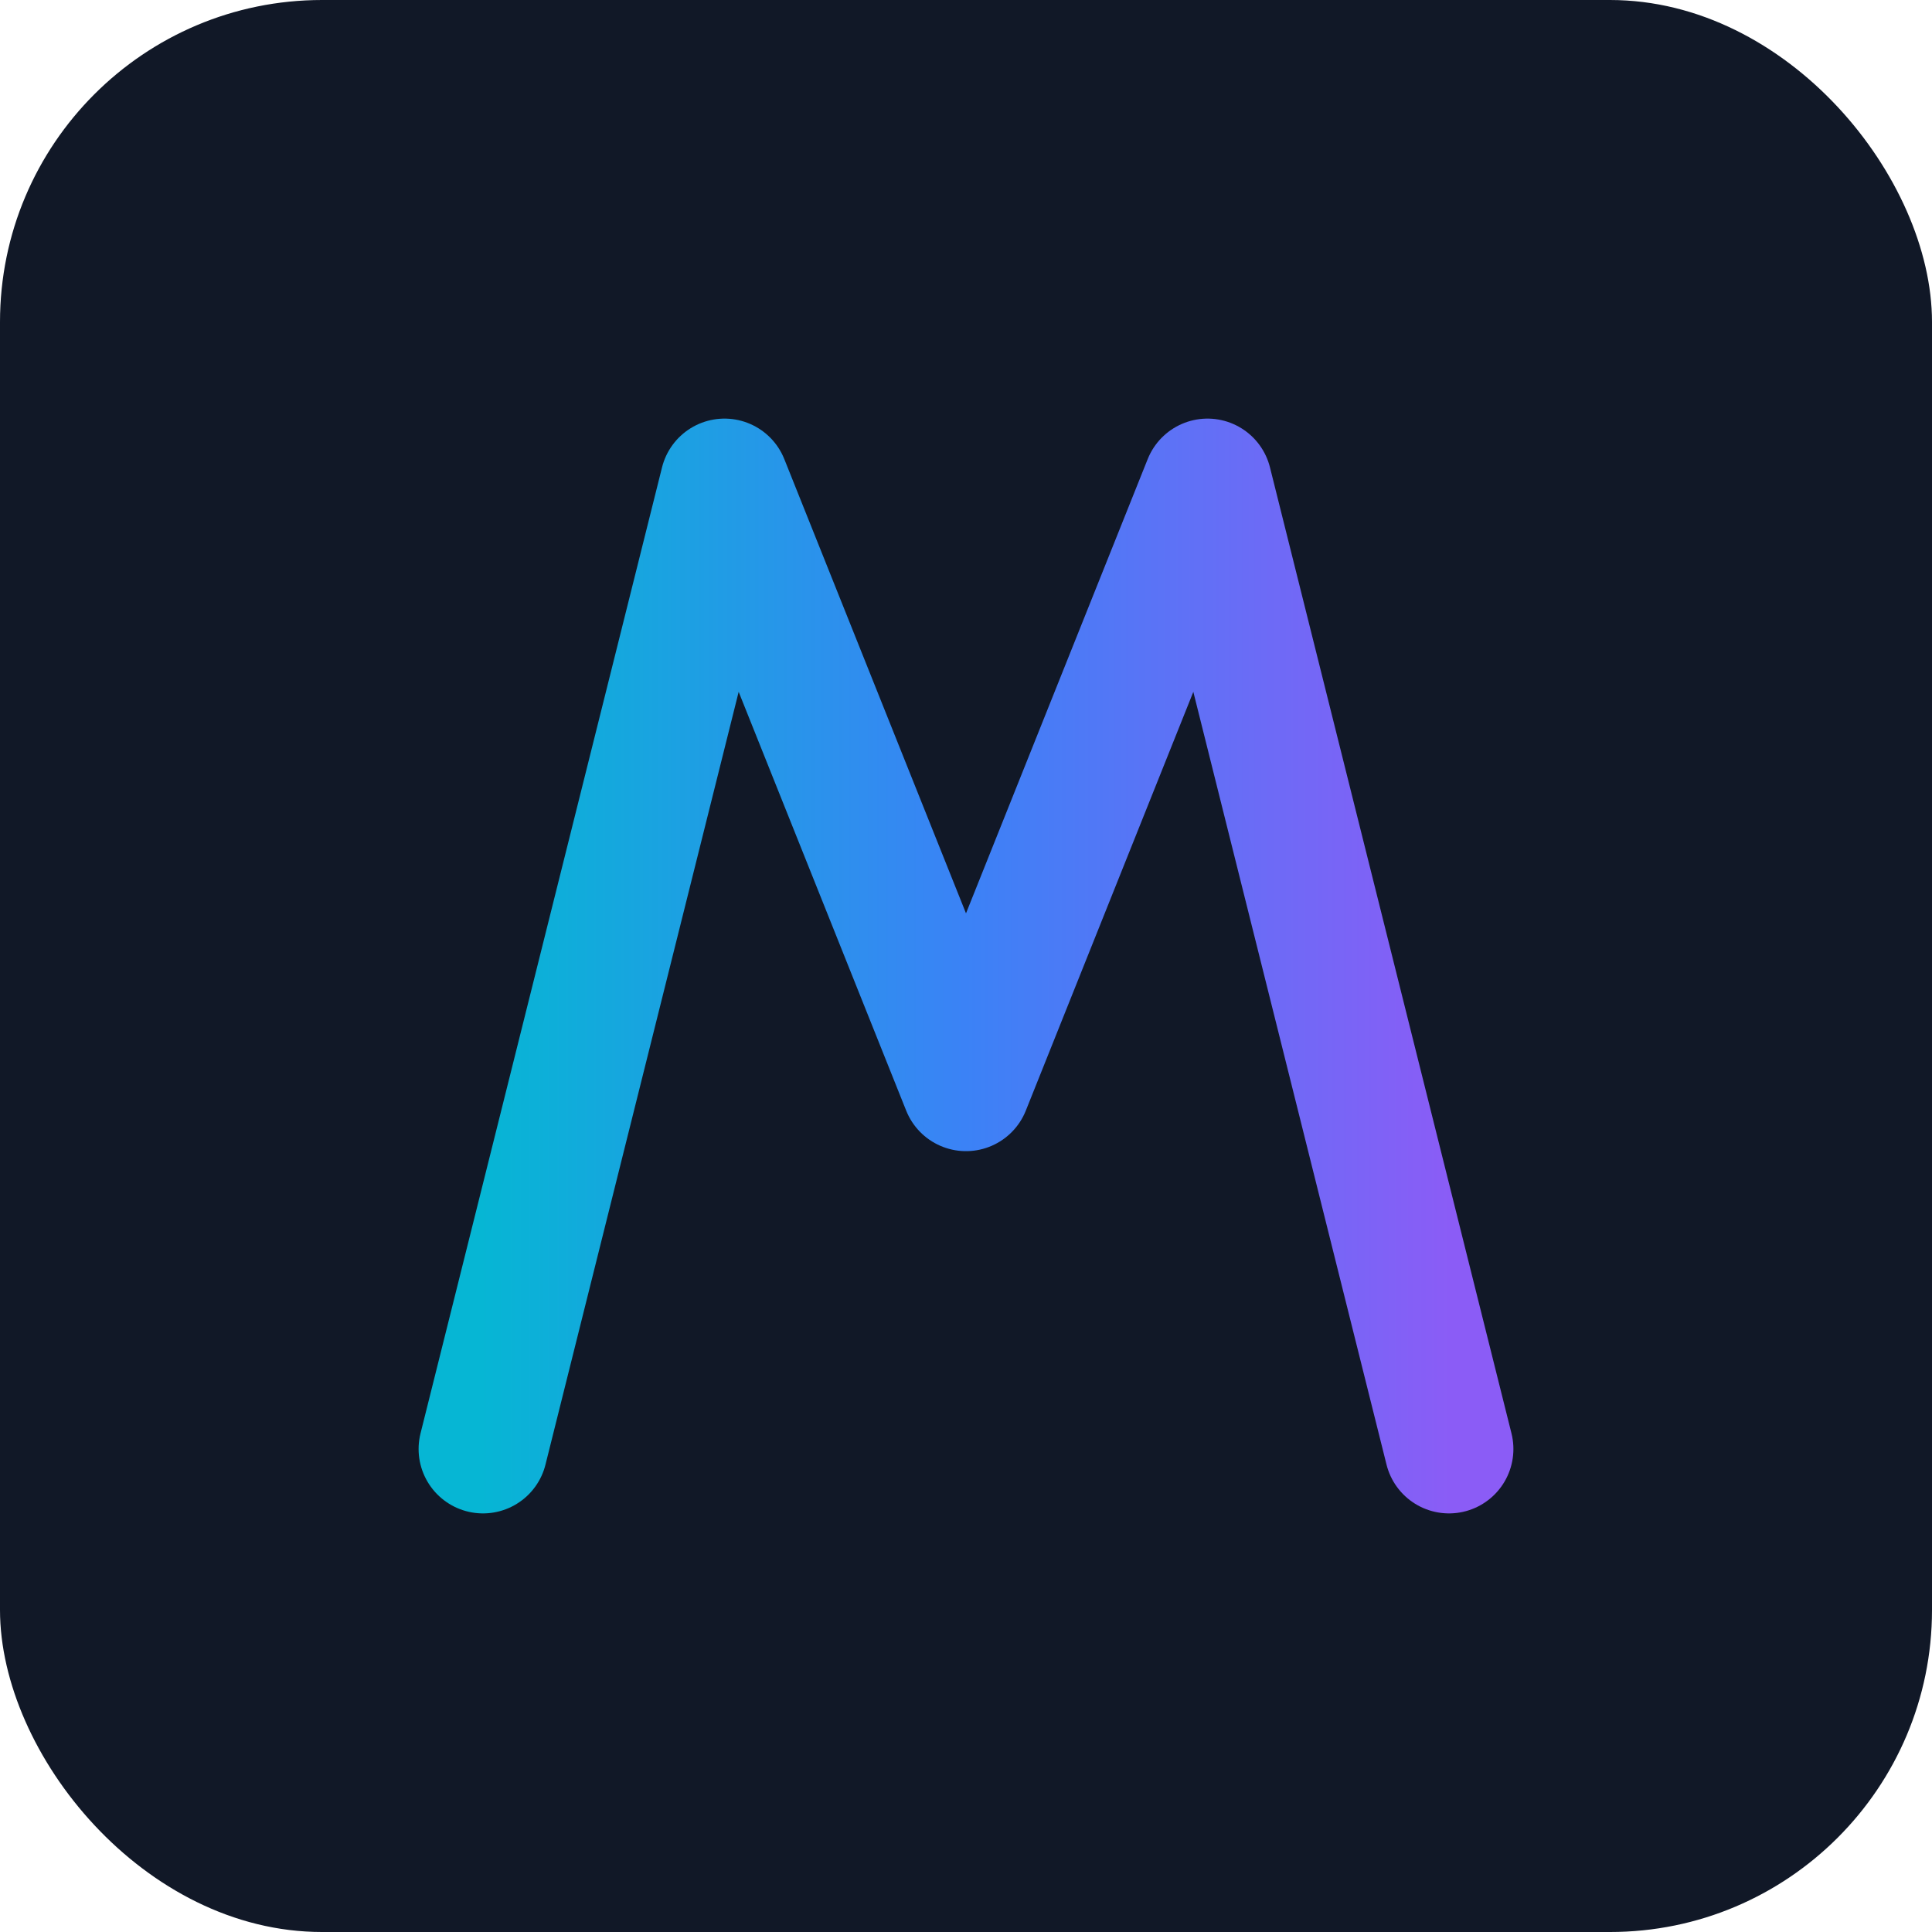
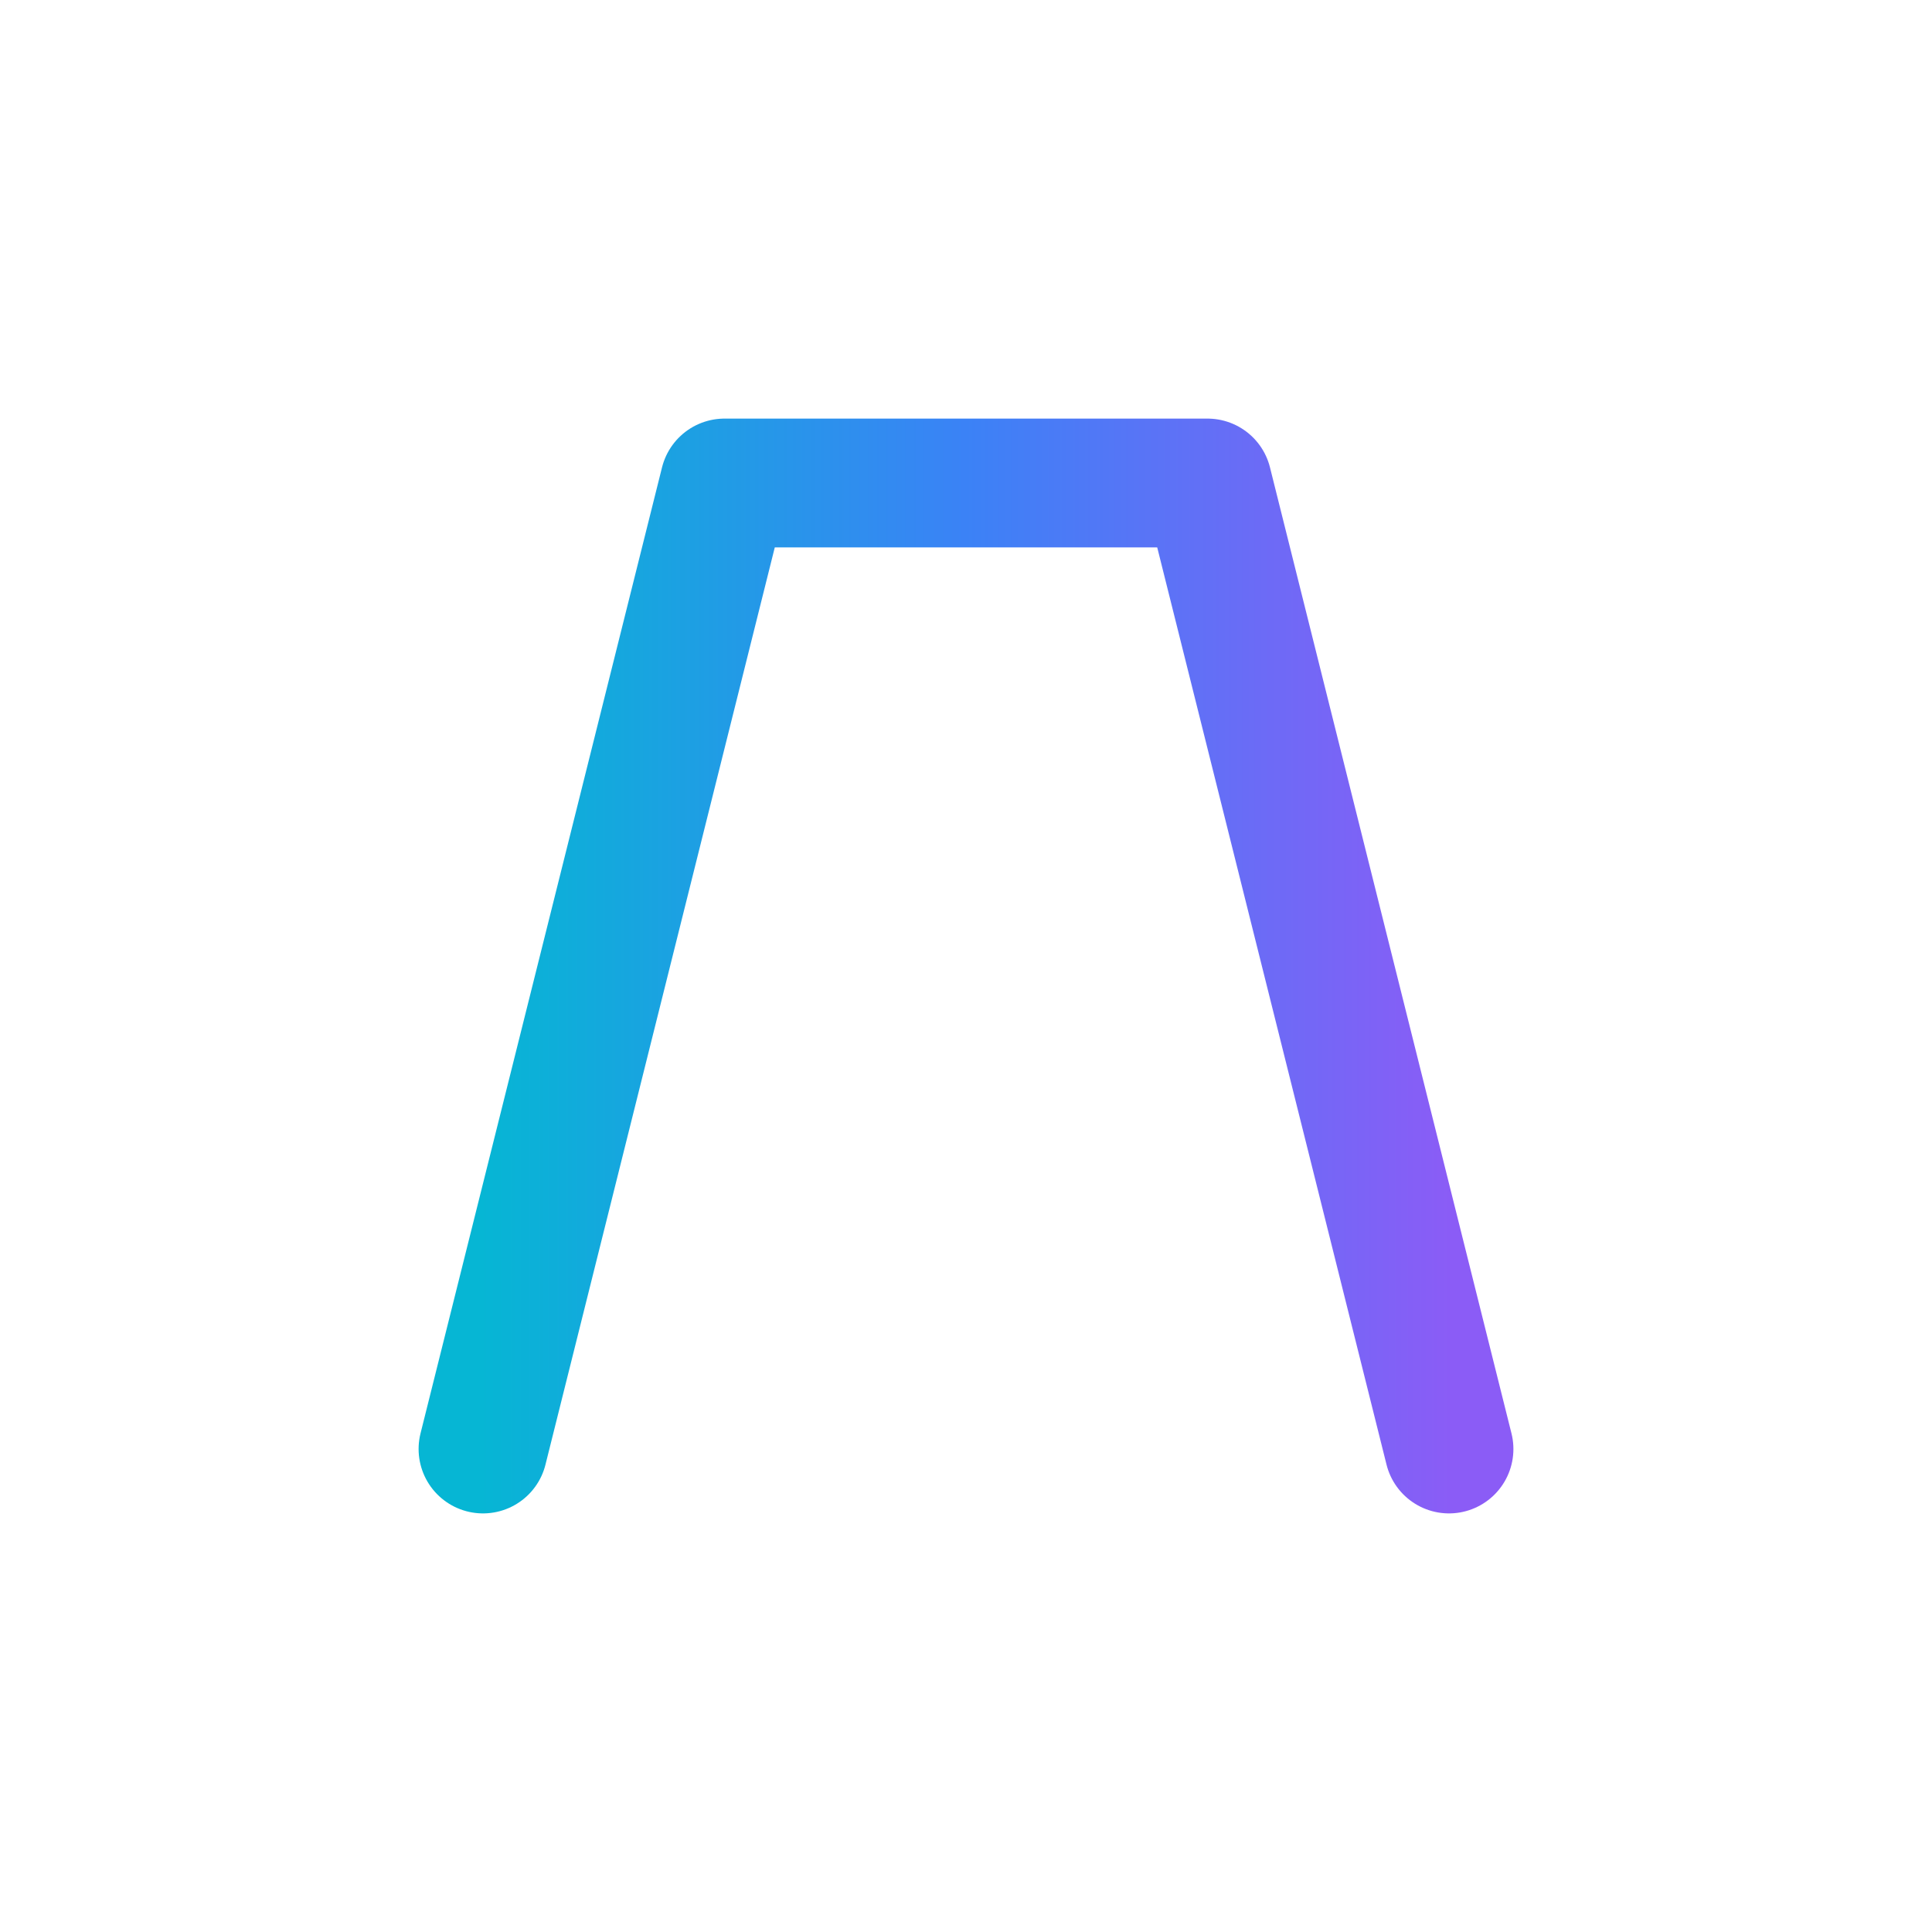
<svg xmlns="http://www.w3.org/2000/svg" viewBox="0 0 120 120" width="120" height="120">
  <defs>
    <linearGradient id="mobiGradient" x1="0%" y1="0%" x2="100%" y2="0%">
      <stop offset="0%" stop-color="#06b6d4" />
      <stop offset="50%" stop-color="#3b82f6" />
      <stop offset="100%" stop-color="#8b5cf6" />
    </linearGradient>
    <filter id="mobiGlow" x="-50%" y="-50%" width="200%" height="200%">
      <feGaussianBlur stdDeviation="5" result="blur" />
      <feMerge>
        <feMergeNode in="blur" />
        <feMergeNode in="SourceGraphic" />
      </feMerge>
    </filter>
  </defs>
-   <rect width="120" height="120" fill="#111827" rx="20" />
-   <path d="M30 90 L45 30 L60 67.5 L75 30 L90 90" fill="none" stroke="url(#mobiGradient)" stroke-width="8" stroke-linecap="round" stroke-linejoin="round" filter="url(#mobiGlow)" />
+   <path d="M30 90 L45 30 L75 30 L90 90" fill="none" stroke="url(#mobiGradient)" stroke-width="8" stroke-linecap="round" stroke-linejoin="round" filter="url(#mobiGlow)" />
</svg>